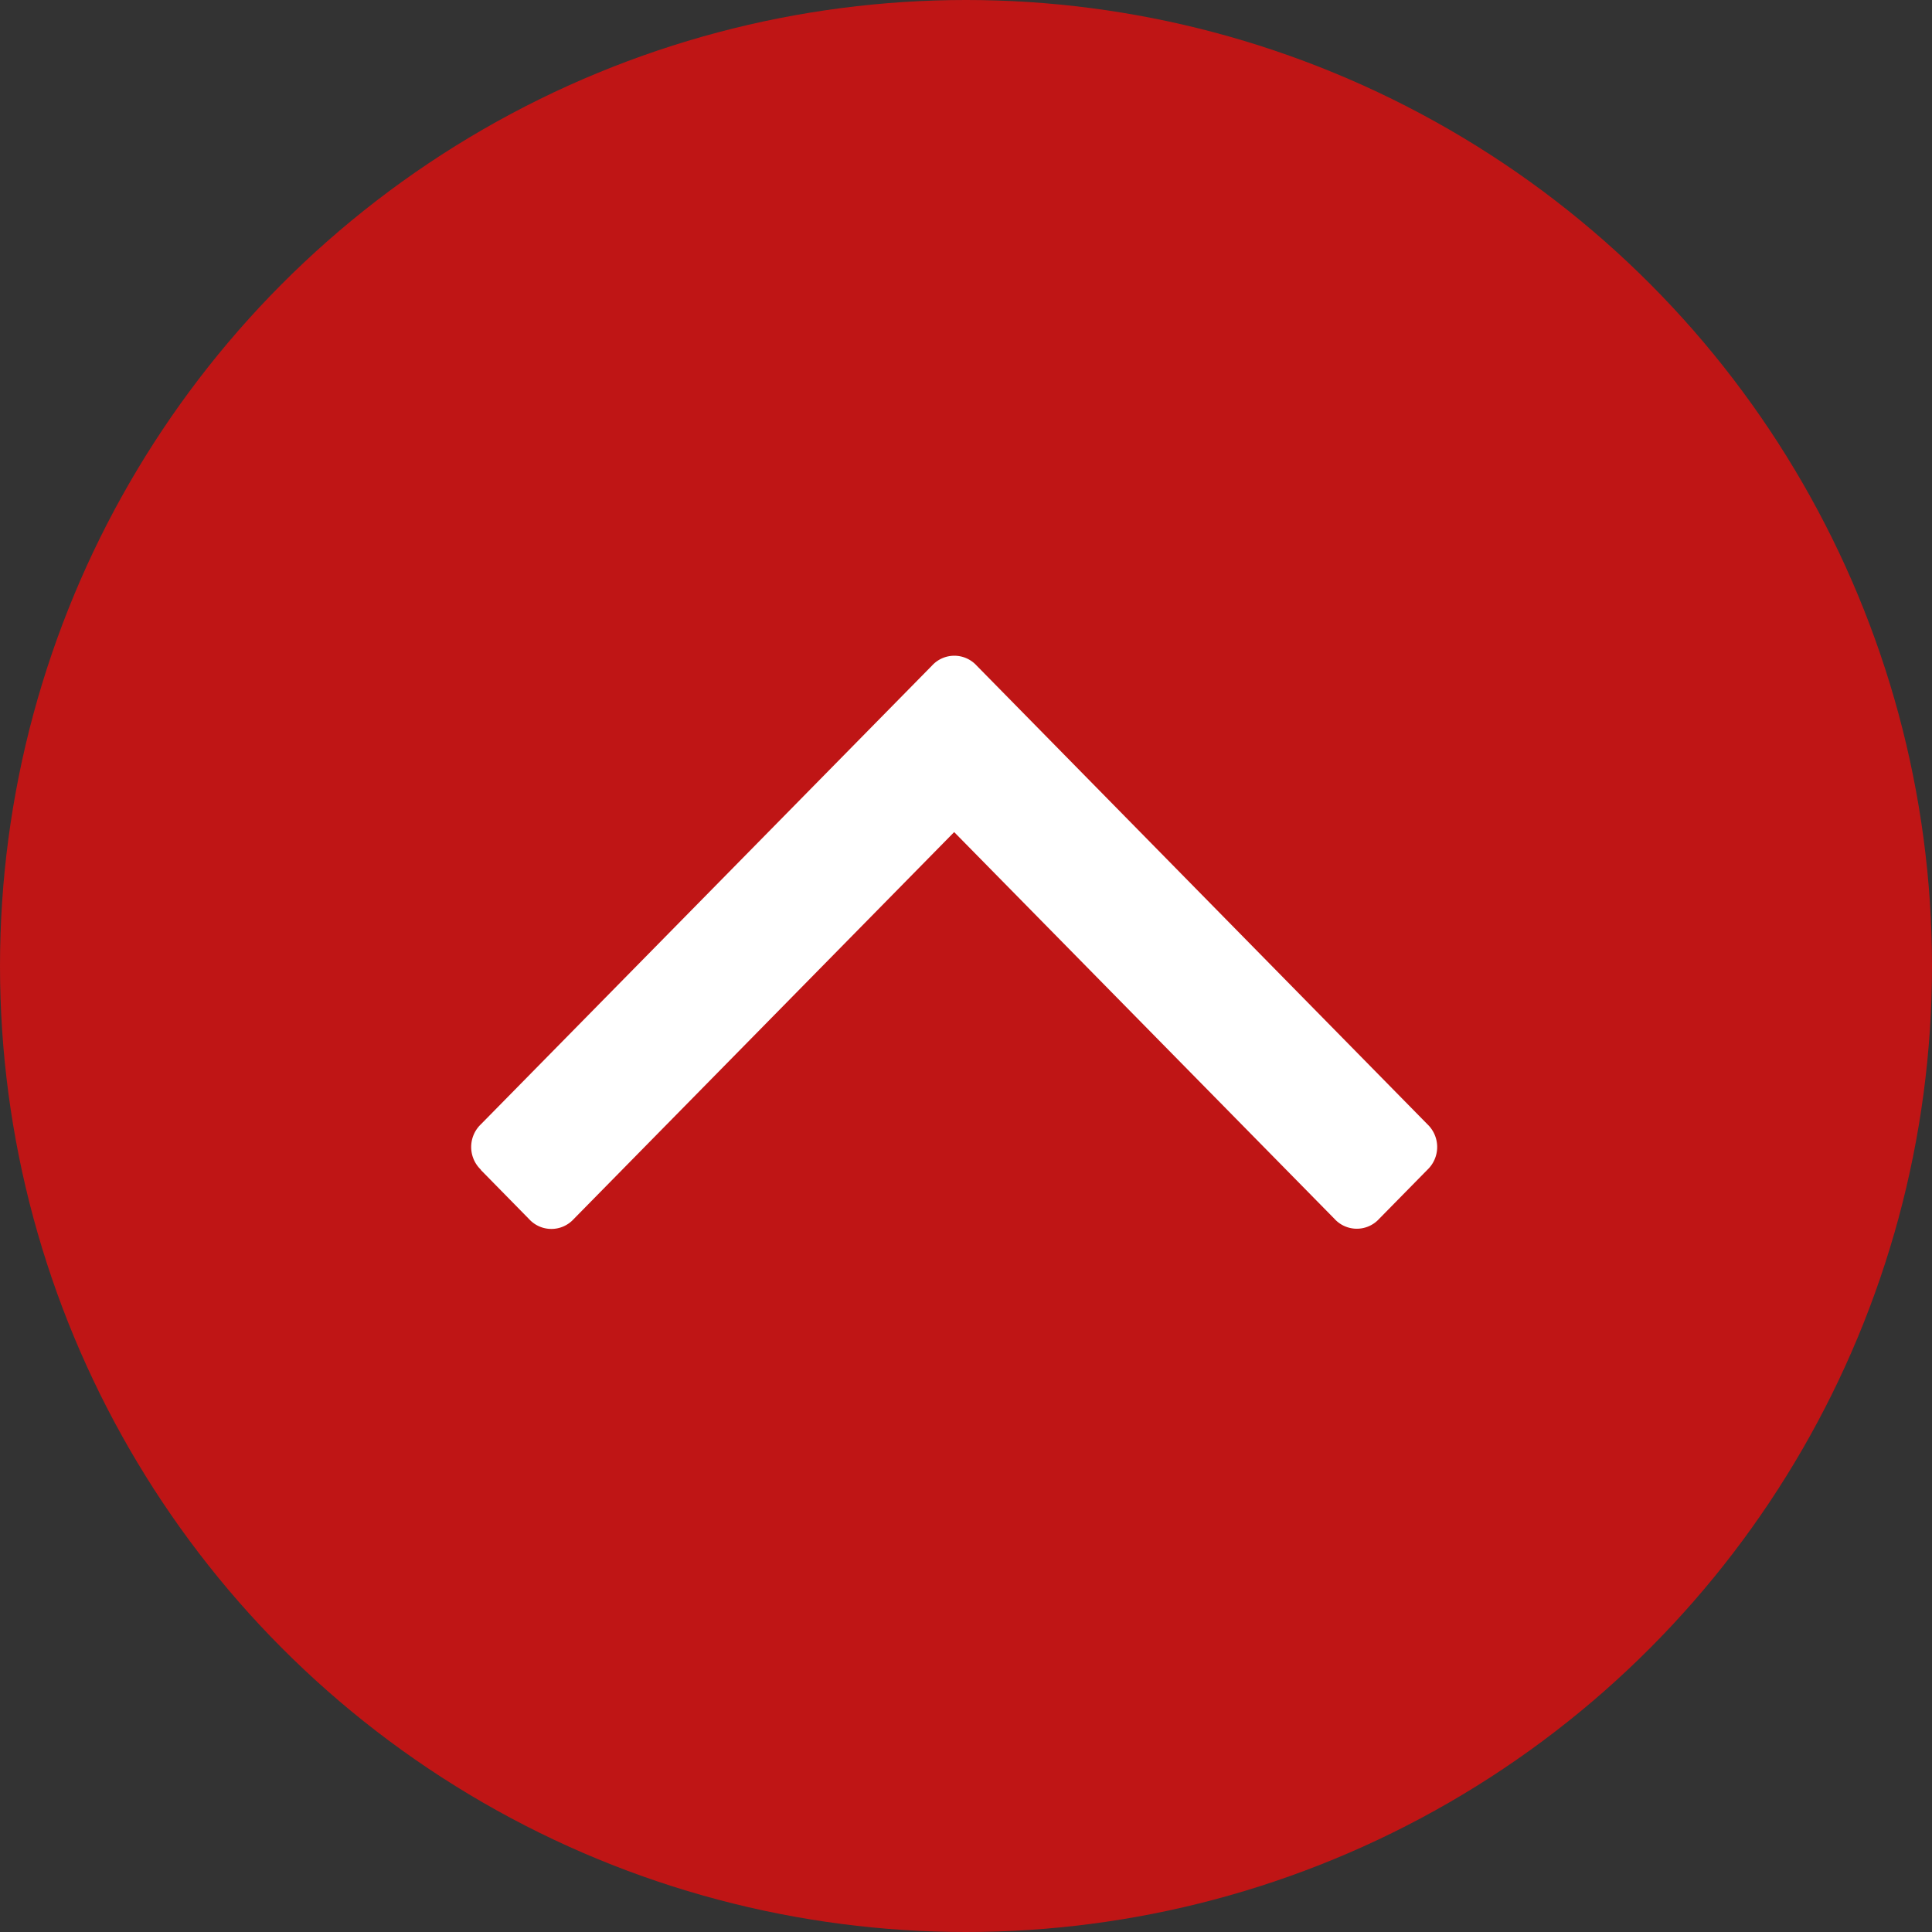
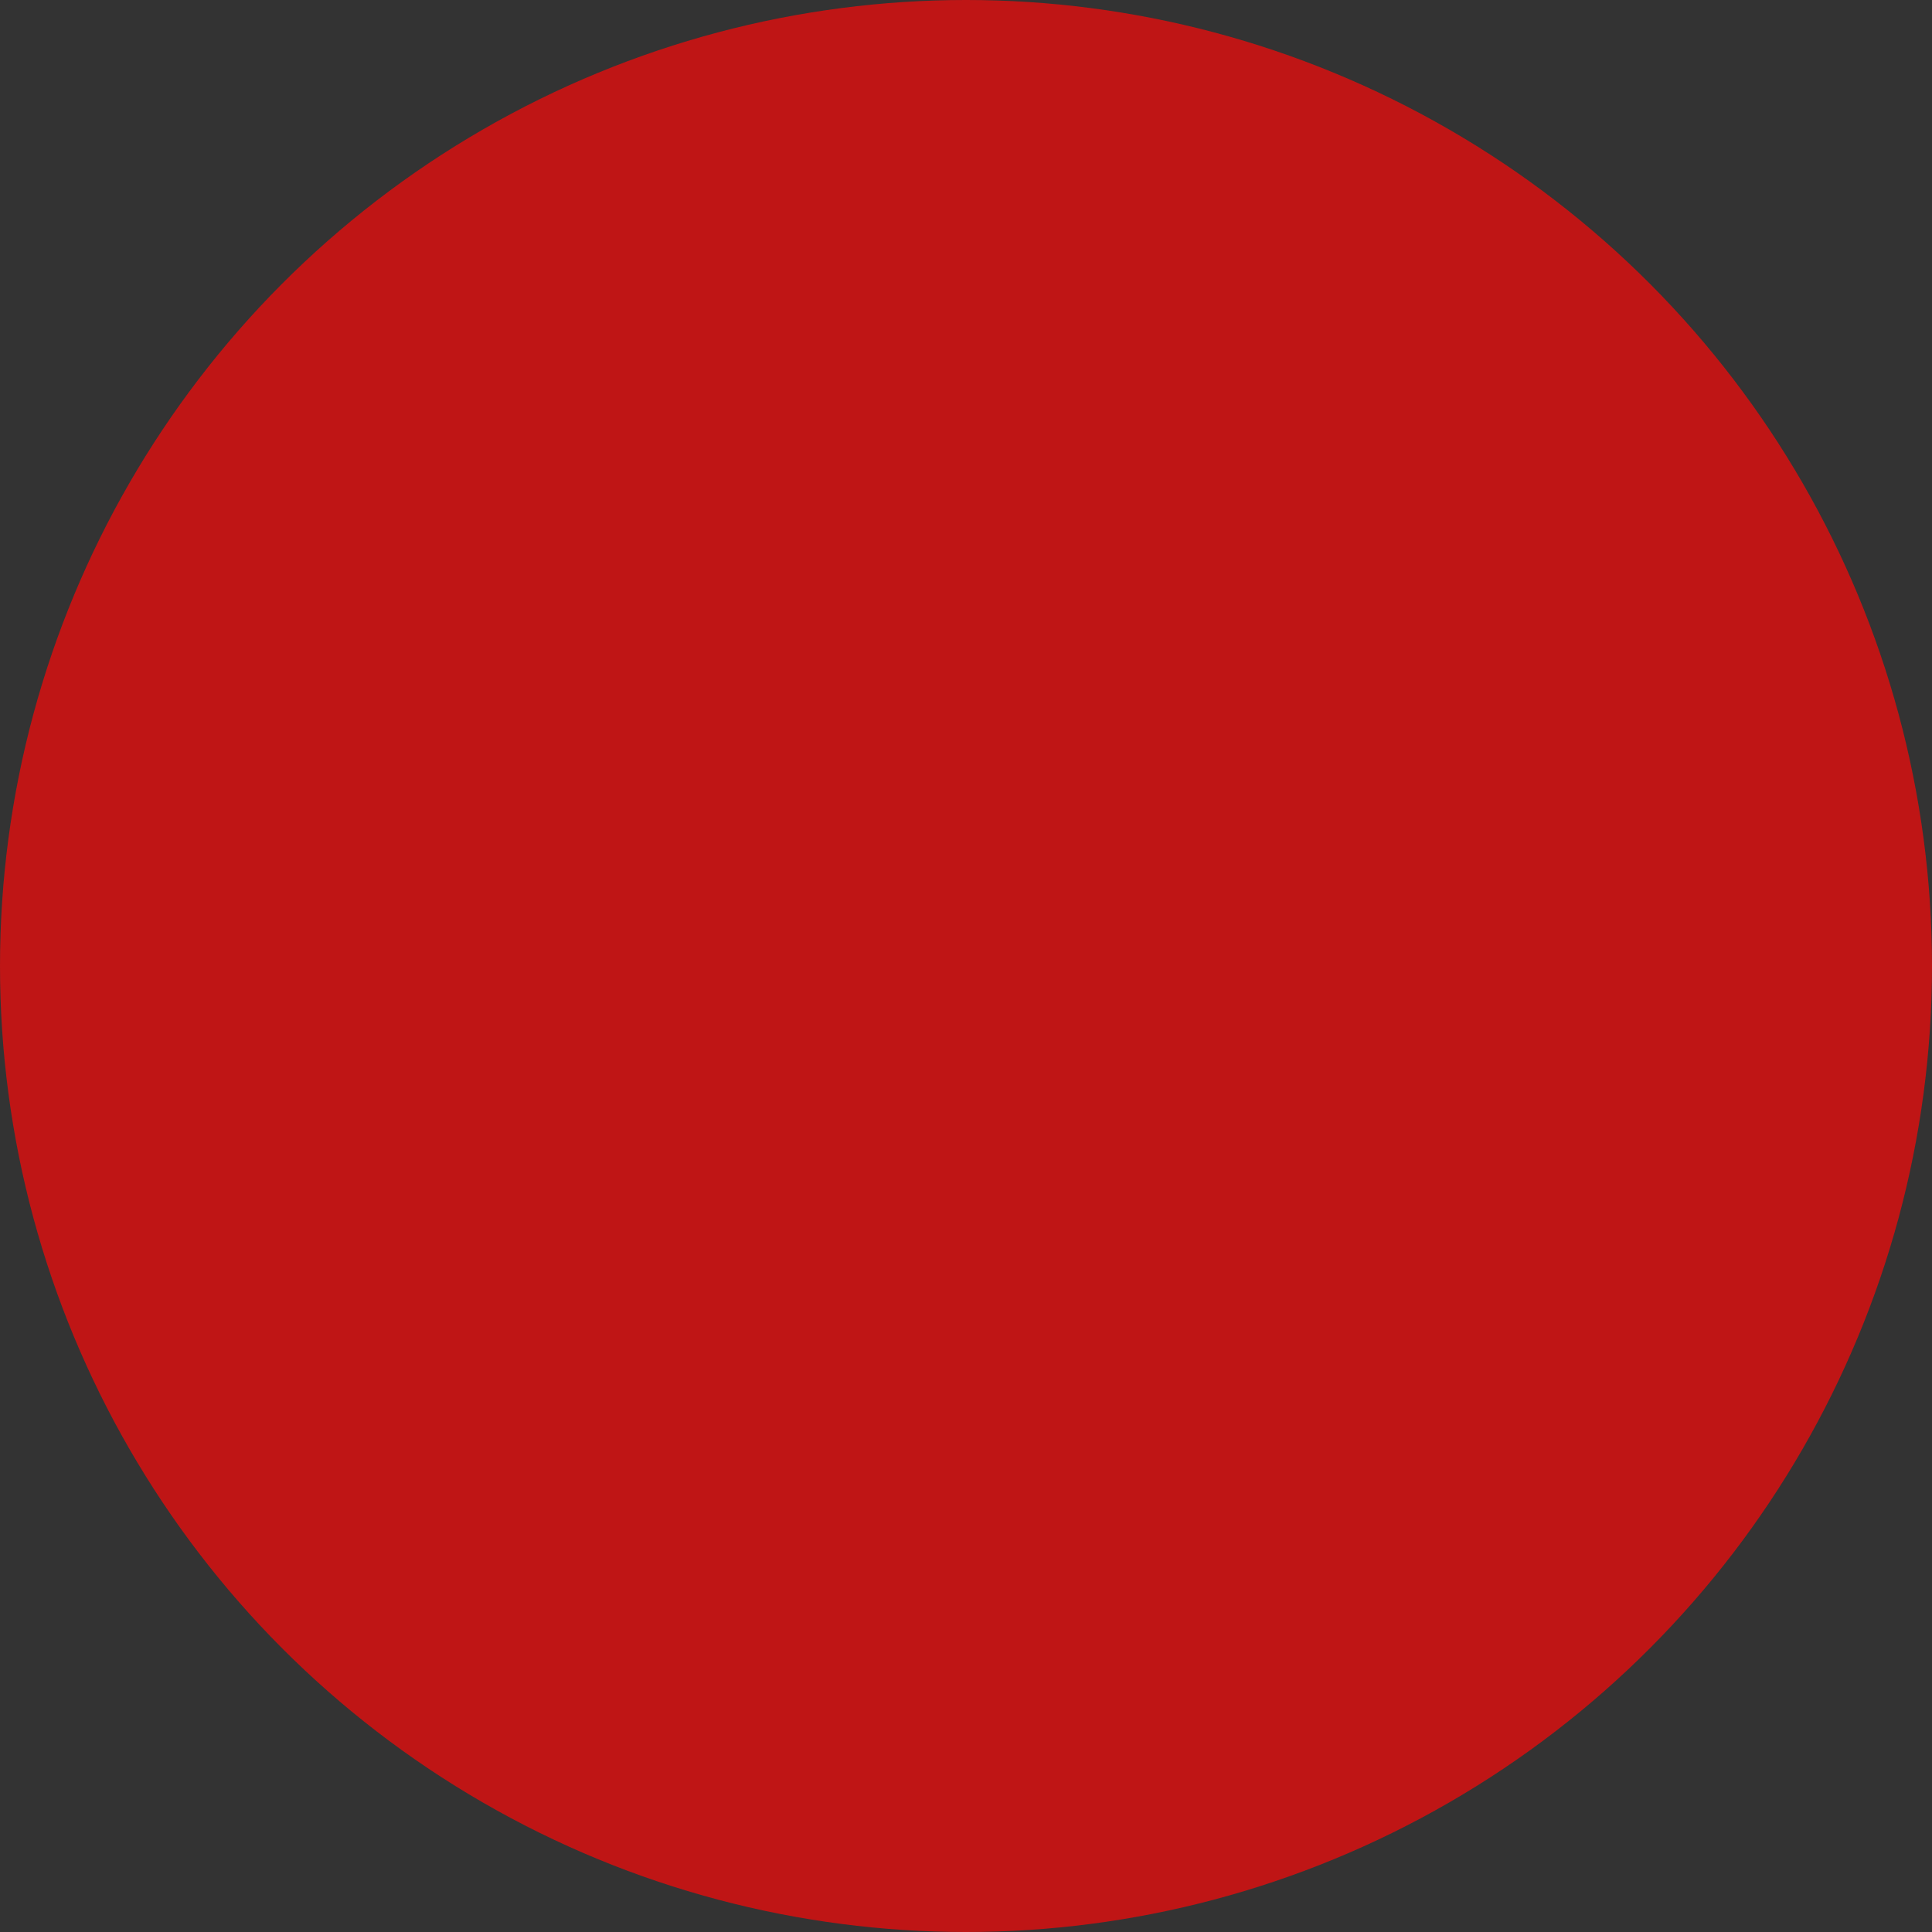
<svg xmlns="http://www.w3.org/2000/svg" width="32" height="32" viewBox="0 0 32 32">
  <rect x="0" y="0" width="32" height="32" fill="#333333" stroke="none" />
  <defs>
    <style>.a{fill:#bf1515;}.b{fill:#fff;}</style>
  </defs>
  <circle class="a" cx="16" cy="16" r="16" transform="translate(32 32) rotate(-180)" />
  <g transform="translate(23.804 20.352) rotate(-180)">
-     <path class="b" d="M15.84.974l-.8-.815a.5.5,0,0,0-.737,0L8,6.57,1.7.163a.5.5,0,0,0-.738,0L.16.979a.519.519,0,0,0,0,.75l7.469,7.6a.5.5,0,0,0,.737,0l7.474-7.6a.52.52,0,0,0,0-.75Z" transform="translate(0 0)" />
-   </g>
+     </g>
</svg>